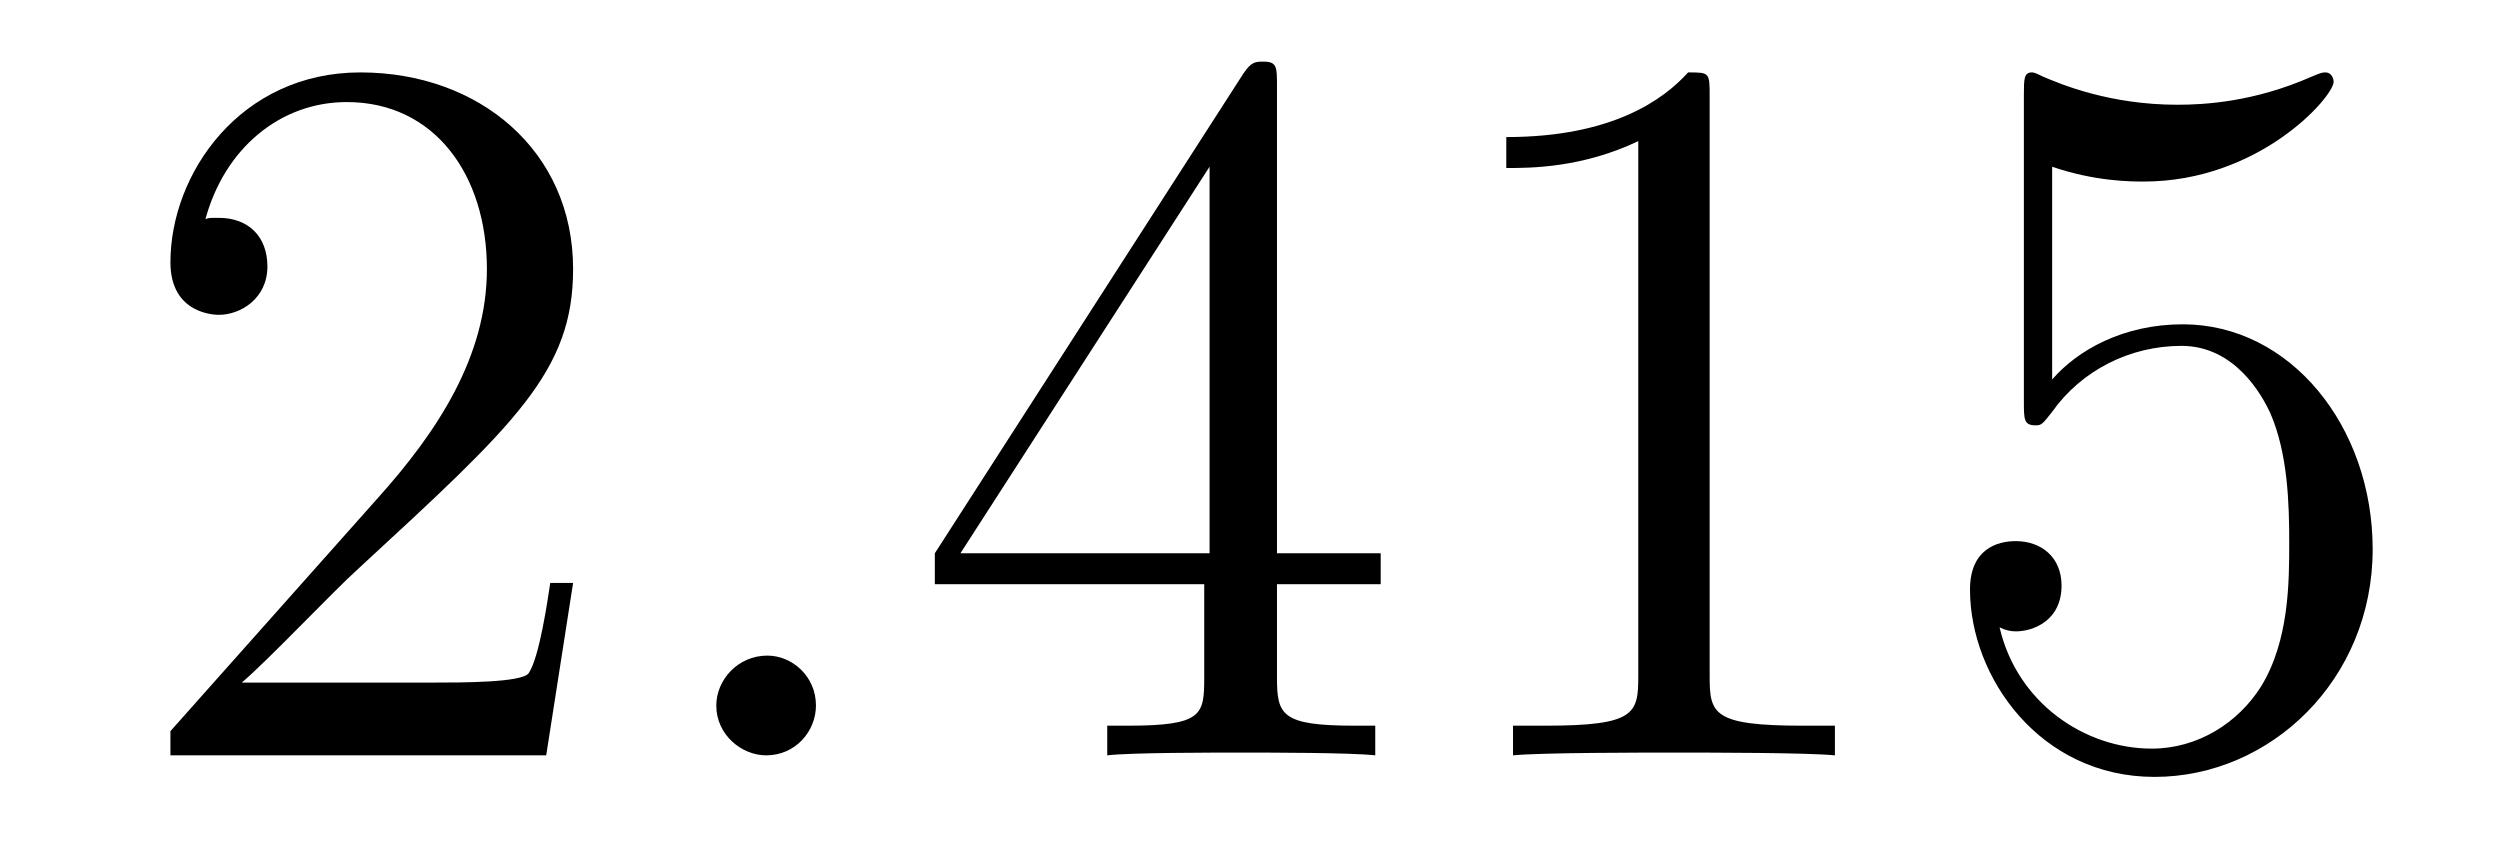
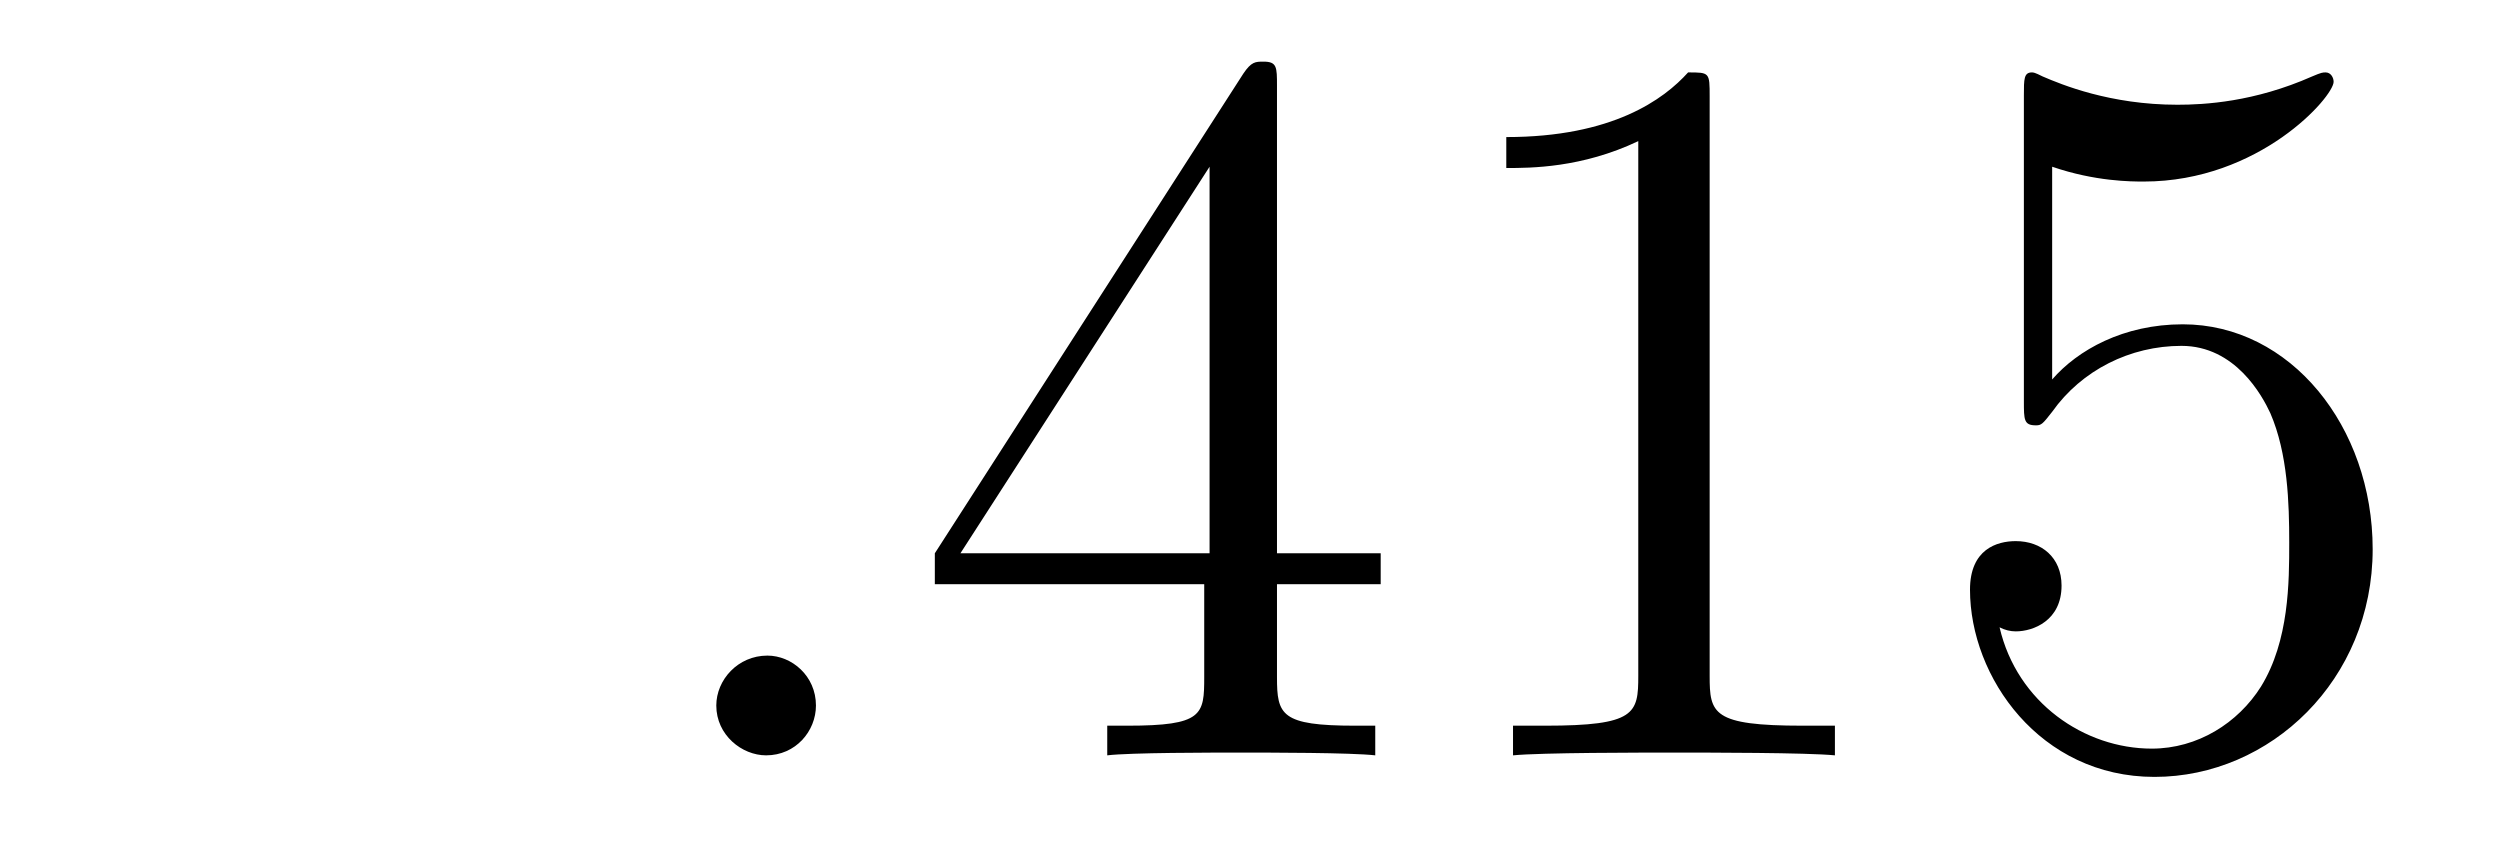
<svg xmlns="http://www.w3.org/2000/svg" height="10pt" version="1.1" viewBox="0 -10 29 10" width="29pt">
  <g id="page1">
    <g transform="matrix(1 0 0 1 -127 653)">
-       <path d="M133.648 -656.238H133.383C133.352 -656.035 133.258 -655.379 133.133 -655.191C133.055 -655.082 132.367 -655.082 132.008 -655.082H129.805C130.133 -655.363 130.852 -656.129 131.164 -656.41C132.977 -658.082 133.648 -658.691 133.648 -659.879C133.648 -661.254 132.555 -662.16 131.18 -662.16C129.789 -662.16 128.977 -660.988 128.977 -659.957C128.977 -659.348 129.508 -659.348 129.539 -659.348C129.789 -659.348 130.102 -659.535 130.102 -659.91C130.102 -660.254 129.883 -660.473 129.539 -660.473C129.43 -660.473 129.414 -660.473 129.383 -660.457C129.602 -661.269 130.242 -661.816 131.023 -661.816C132.039 -661.816 132.648 -660.973 132.648 -659.879C132.648 -658.863 132.07 -657.988 131.383 -657.223L128.977 -654.519V-654.238H133.336L133.648 -656.238ZM134.277 -654.238" fill-rule="evenodd" />
      <path d="M136.465 -654.816C136.465 -655.16 136.184 -655.395 135.902 -655.395C135.559 -655.395 135.309 -655.113 135.309 -654.816C135.309 -654.473 135.606 -654.238 135.887 -654.238C136.23 -654.238 136.465 -654.519 136.465 -654.816ZM137.516 -654.238" fill-rule="evenodd" />
      <path d="M141.813 -662.004C141.813 -662.223 141.813 -662.285 141.656 -662.285C141.563 -662.285 141.516 -662.285 141.422 -662.145L137.844 -656.582V-656.223H140.969V-655.145C140.969 -654.707 140.953 -654.582 140.078 -654.582H139.844V-654.238C140.109 -654.27 141.063 -654.27 141.391 -654.27C141.719 -654.27 142.672 -654.27 142.953 -654.238V-654.582H142.719C141.859 -654.582 141.813 -654.707 141.813 -655.145V-656.223H143.016V-656.582H141.813V-662.004ZM141.031 -661.066V-656.582H138.141L141.031 -661.066ZM146.832 -661.879C146.832 -662.16 146.832 -662.16 146.582 -662.16C146.301 -661.848 145.707 -661.41 144.473 -661.41V-661.051C144.754 -661.051 145.348 -661.051 146.004 -661.363V-655.16C146.004 -654.723 145.973 -654.582 144.926 -654.582H144.551V-654.238C144.879 -654.27 146.035 -654.27 146.426 -654.27C146.816 -654.27 147.957 -654.27 148.285 -654.238V-654.582H147.91C146.863 -654.582 146.832 -654.723 146.832 -655.16V-661.879ZM150.805 -661.066C151.305 -660.894 151.727 -660.894 151.867 -660.894C153.211 -660.894 154.07 -661.879 154.07 -662.051C154.07 -662.098 154.039 -662.16 153.977 -662.16C153.945 -662.16 153.93 -662.16 153.82 -662.113C153.148 -661.816 152.57 -661.785 152.258 -661.785C151.477 -661.785 150.914 -662.019 150.695 -662.113C150.602 -662.16 150.586 -662.16 150.57 -662.16C150.477 -662.16 150.477 -662.082 150.477 -661.895V-658.348C150.477 -658.129 150.477 -658.066 150.617 -658.066C150.68 -658.066 150.695 -658.082 150.805 -658.223C151.148 -658.707 151.711 -658.988 152.305 -658.988C152.93 -658.988 153.242 -658.41 153.336 -658.207C153.539 -657.738 153.555 -657.16 153.555 -656.707S153.555 -655.566 153.227 -655.035C152.961 -654.613 152.492 -654.316 151.961 -654.316C151.18 -654.316 150.398 -654.848 150.195 -655.723C150.258 -655.691 150.32 -655.676 150.383 -655.676C150.586 -655.676 150.914 -655.801 150.914 -656.207C150.914 -656.535 150.68 -656.723 150.383 -656.723C150.164 -656.723 149.852 -656.629 149.852 -656.16C149.852 -655.145 150.664 -653.988 151.992 -653.988C153.336 -653.988 154.523 -655.113 154.523 -656.629C154.523 -658.051 153.57 -659.238 152.32 -659.238C151.633 -659.238 151.102 -658.941 150.805 -658.598V-661.066ZM155.152 -654.238" fill-rule="evenodd" />
    </g>
  </g>
</svg>